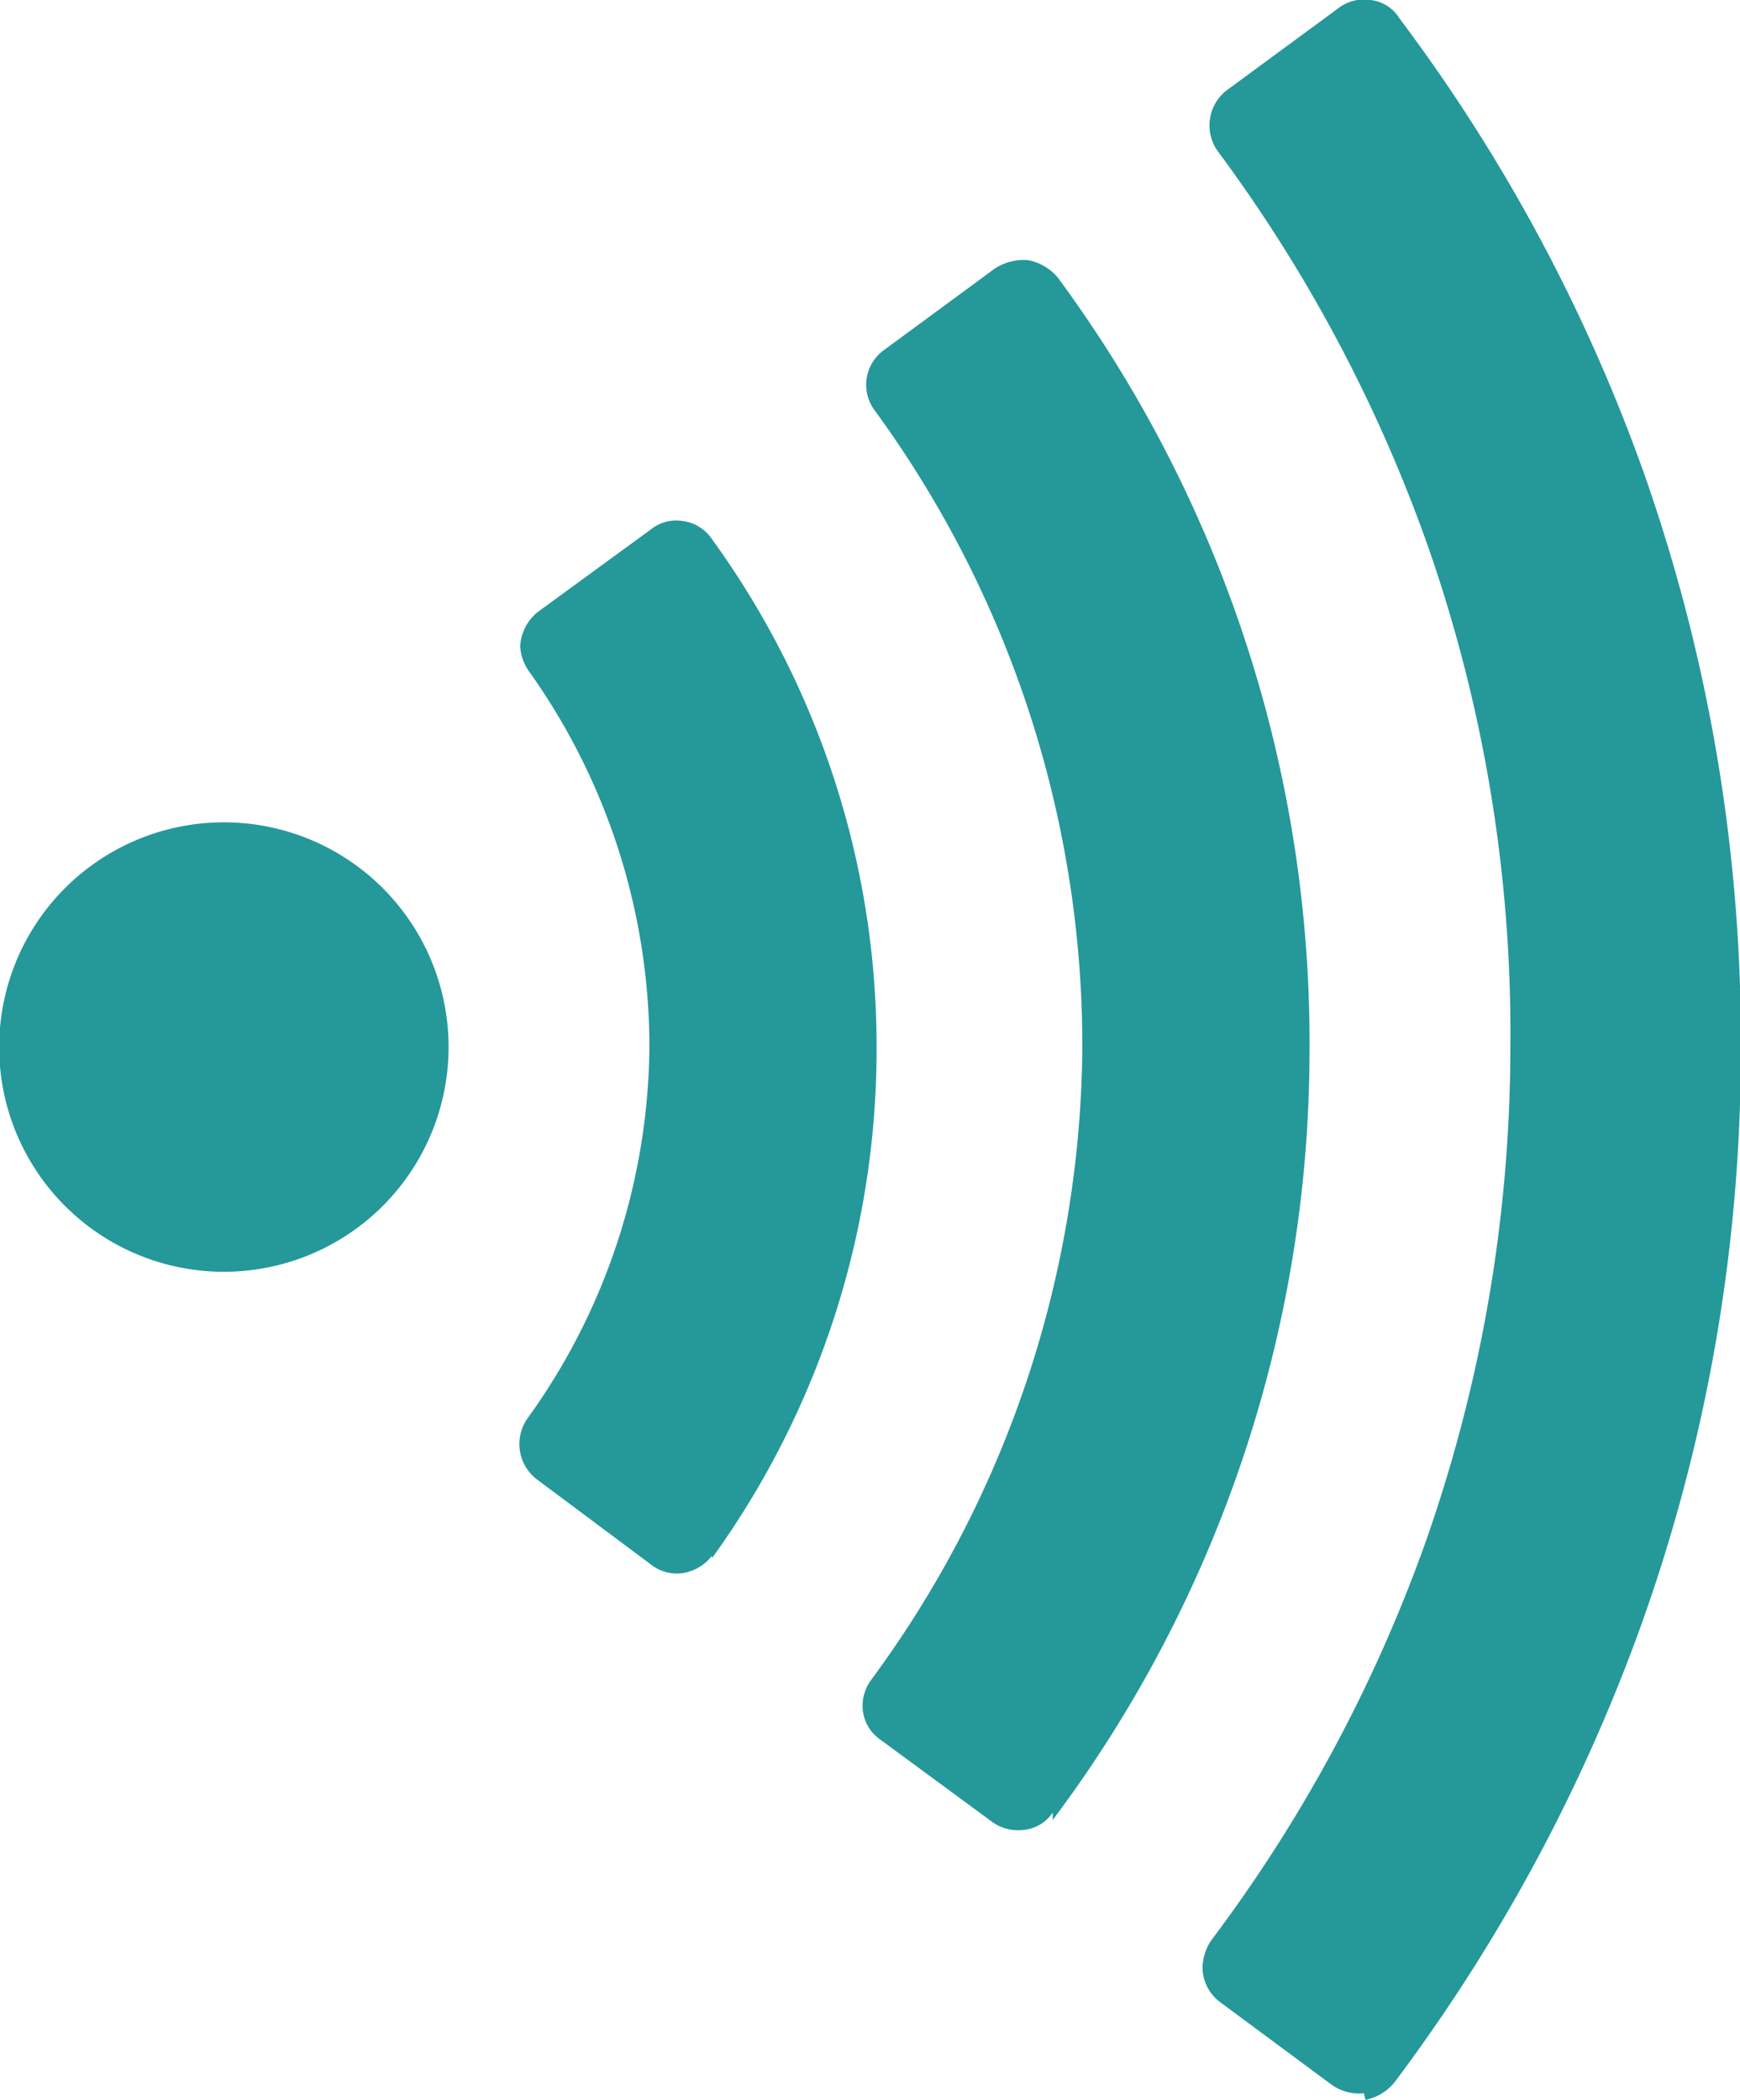
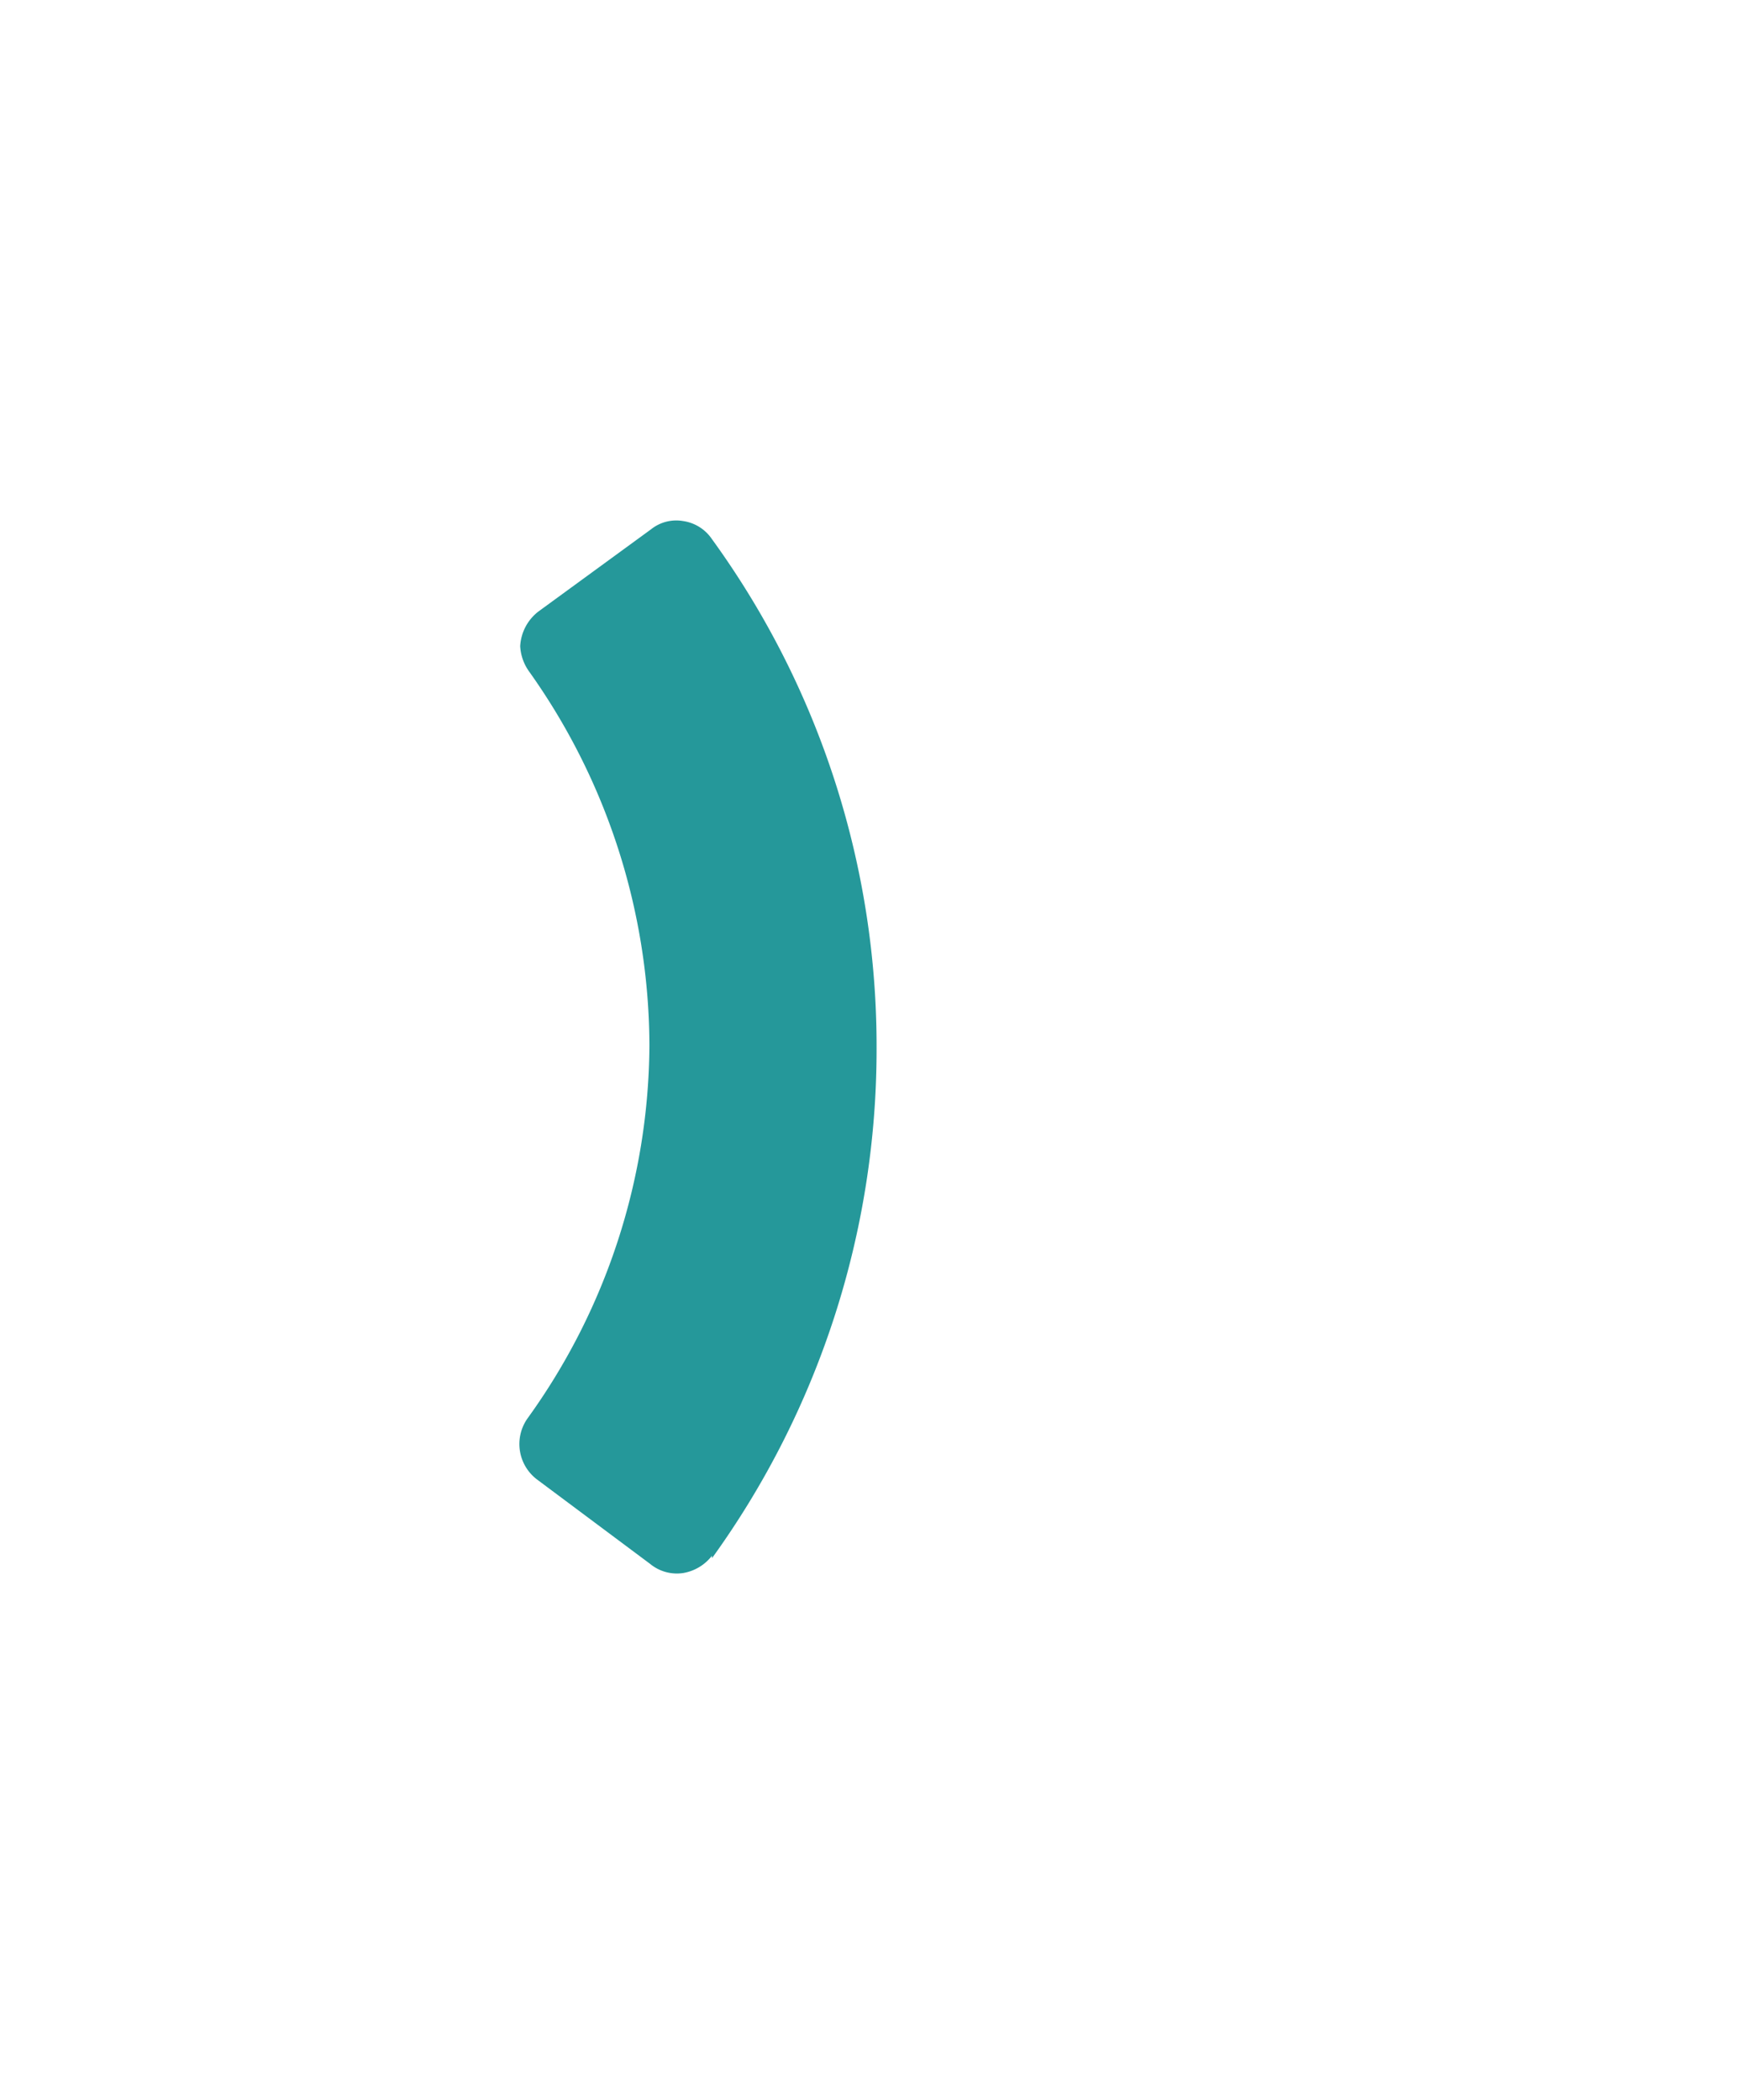
<svg xmlns="http://www.w3.org/2000/svg" viewBox="0 0 21.14 25.51">
  <defs>
    <style>.cls-1{fill:#25989a;}</style>
  </defs>
  <title>Asset 10</title>
  <g id="Layer_2" data-name="Layer 2">
    <g id="レイヤー_1" data-name="レイヤー 1">
-       <path class="cls-1" d="M2.72,15.45a2.73,2.73,0,1,1,2.73-2.72,2.73,2.73,0,0,1-2.73,2.72" />
-       <path class="cls-1" d="M16.59,25.51a.61.61,0,0,0,.35-.21,21.19,21.19,0,0,0,3-5.56,20.69,20.69,0,0,0,1.21-7,20.74,20.74,0,0,0-1.18-7A20.8,20.8,0,0,0,17,.22.47.47,0,0,0,16.65,0a.51.51,0,0,0-.39.1l-1.36,1a.54.54,0,0,0-.11.73,18.25,18.25,0,0,1,2.56,4.81,17.93,17.93,0,0,1,1,6.08,18.15,18.15,0,0,1-1.05,6.07,18.21,18.21,0,0,1-2.59,4.79.63.63,0,0,0-.1.32.53.53,0,0,0,.21.42l1.35,1a.58.58,0,0,0,.4.11" />
-       <path class="cls-1" d="M12.79,22.11a15.59,15.59,0,0,0,3.12-9.35,15.65,15.65,0,0,0-3.06-9.39.63.63,0,0,0-.36-.21.65.65,0,0,0-.4.1l-1.36,1a.52.52,0,0,0-.1.73,13.1,13.1,0,0,1,2.52,7.72,13.1,13.1,0,0,1-2.56,7.69.53.53,0,0,0-.11.31.5.5,0,0,0,.21.42l1.36,1a.54.54,0,0,0,.39.1.48.48,0,0,0,.35-.21" />
      <path class="cls-1" d="M8.65,18.93a10.56,10.56,0,0,0,2-6.19,10.49,10.49,0,0,0-2-6.19.51.51,0,0,0-.35-.22.49.49,0,0,0-.39.1l-1.37,1a.57.57,0,0,0-.22.42.58.58,0,0,0,.11.31,7.87,7.87,0,0,1,1.46,4.54,7.81,7.81,0,0,1-1.48,4.53.54.54,0,0,0,.11.74L7.9,19a.51.51,0,0,0,.4.11.56.56,0,0,0,.35-.21" />
    </g>
  </g>
</svg>